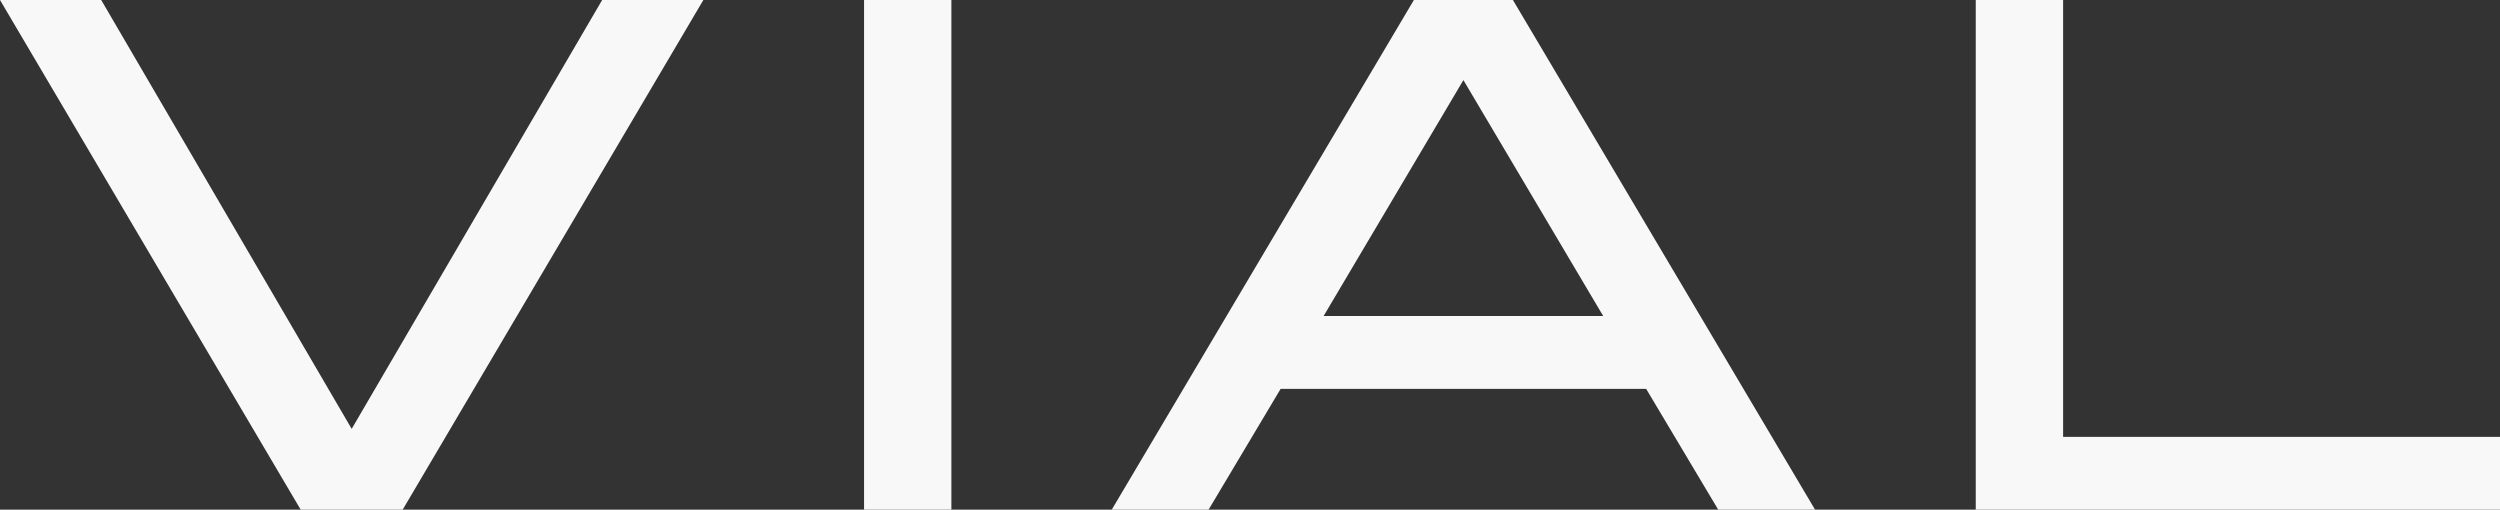
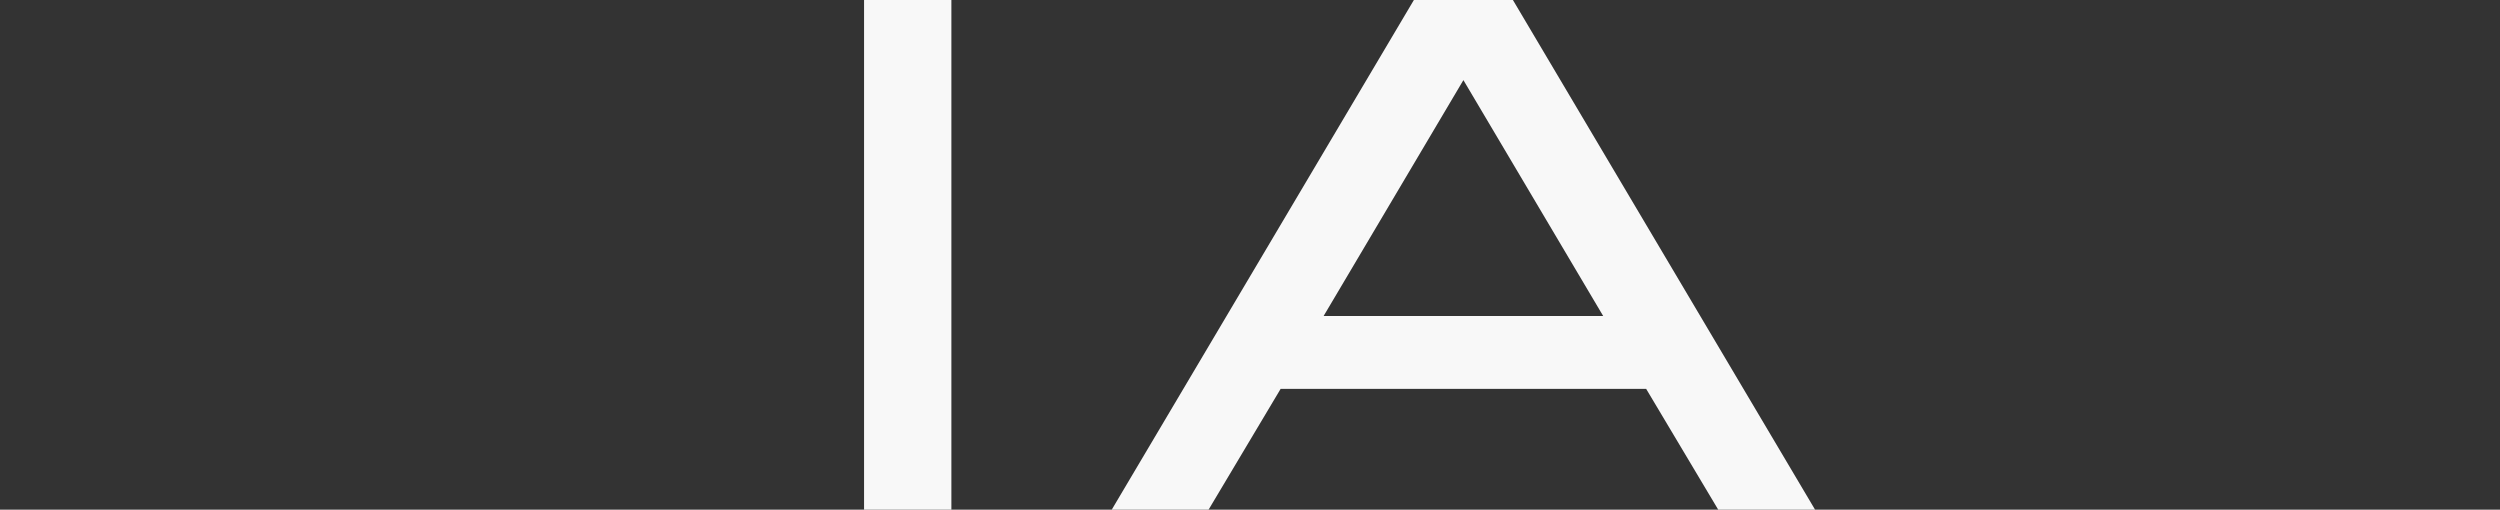
<svg xmlns="http://www.w3.org/2000/svg" width="874.217" height="178.234" viewBox="0 0 874.217 178.234">
  <rect x="0" y="0" width="874.217" height="178.234" fill="#333333" stroke="none" />
  <defs>
    <style>
            .cls-1{fill:#f8f8f8}
        </style>
  </defs>
  <g id="Group_847">
-     <path id="Path_80" d="M604.588 287.76L499.435 465.994h-35.649L358.633 287.76h35.388l87.59 149.97L569.2 287.76z" class="cls-1" transform="translate(-358.633 -287.76)" />
    <path id="Path_81" d="M421.7 465.994h-30.537V287.76H421.7z" class="cls-1" transform="translate(-89.013 -287.76)" />
    <path id="Path_82" d="M587.368 423.731H459.56l-25.209 42.263h-33.864L506.152 287.76h34.627l105.664 178.234h-33.866zm-15.019-25.467l-48.884-82.49-48.884 82.49z" class="cls-1" transform="translate(-11.733 -287.76)" />
-     <path id="Path_83" d="M616.339 440.535v25.459H433.016V287.76h30.55v152.775z" class="cls-1" transform="translate(257.878 -287.76)" />
  </g>
</svg>